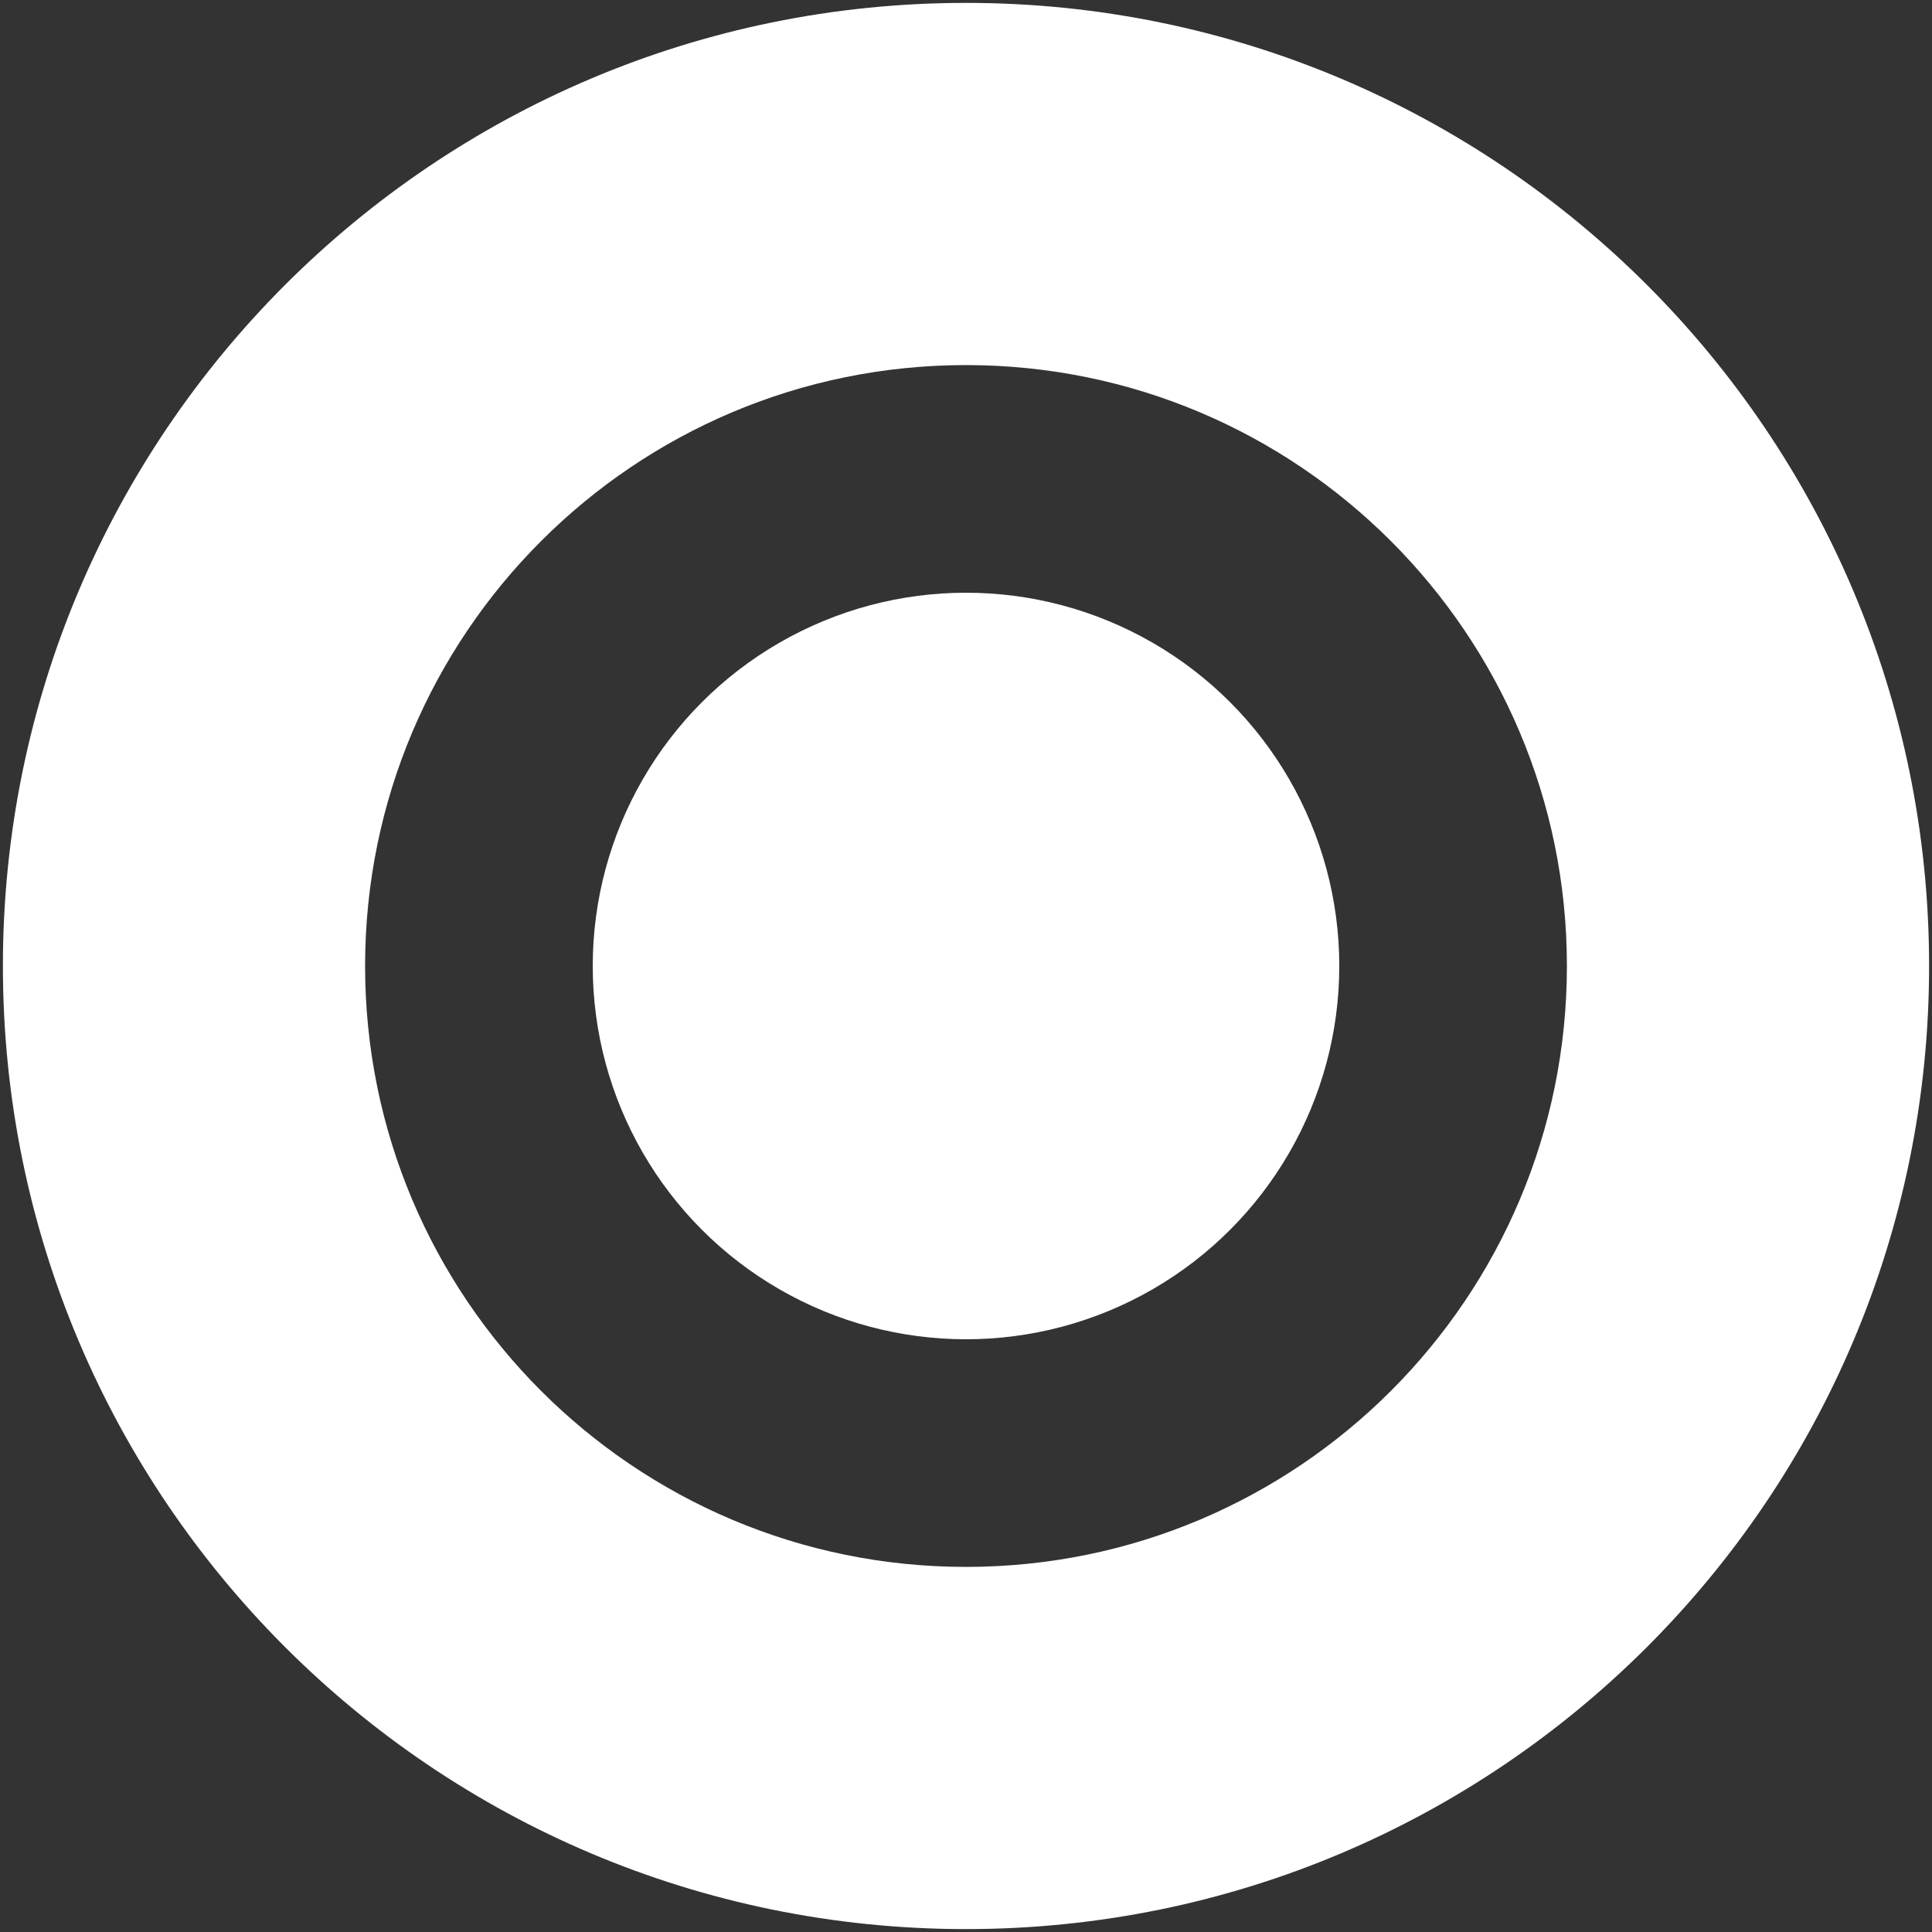
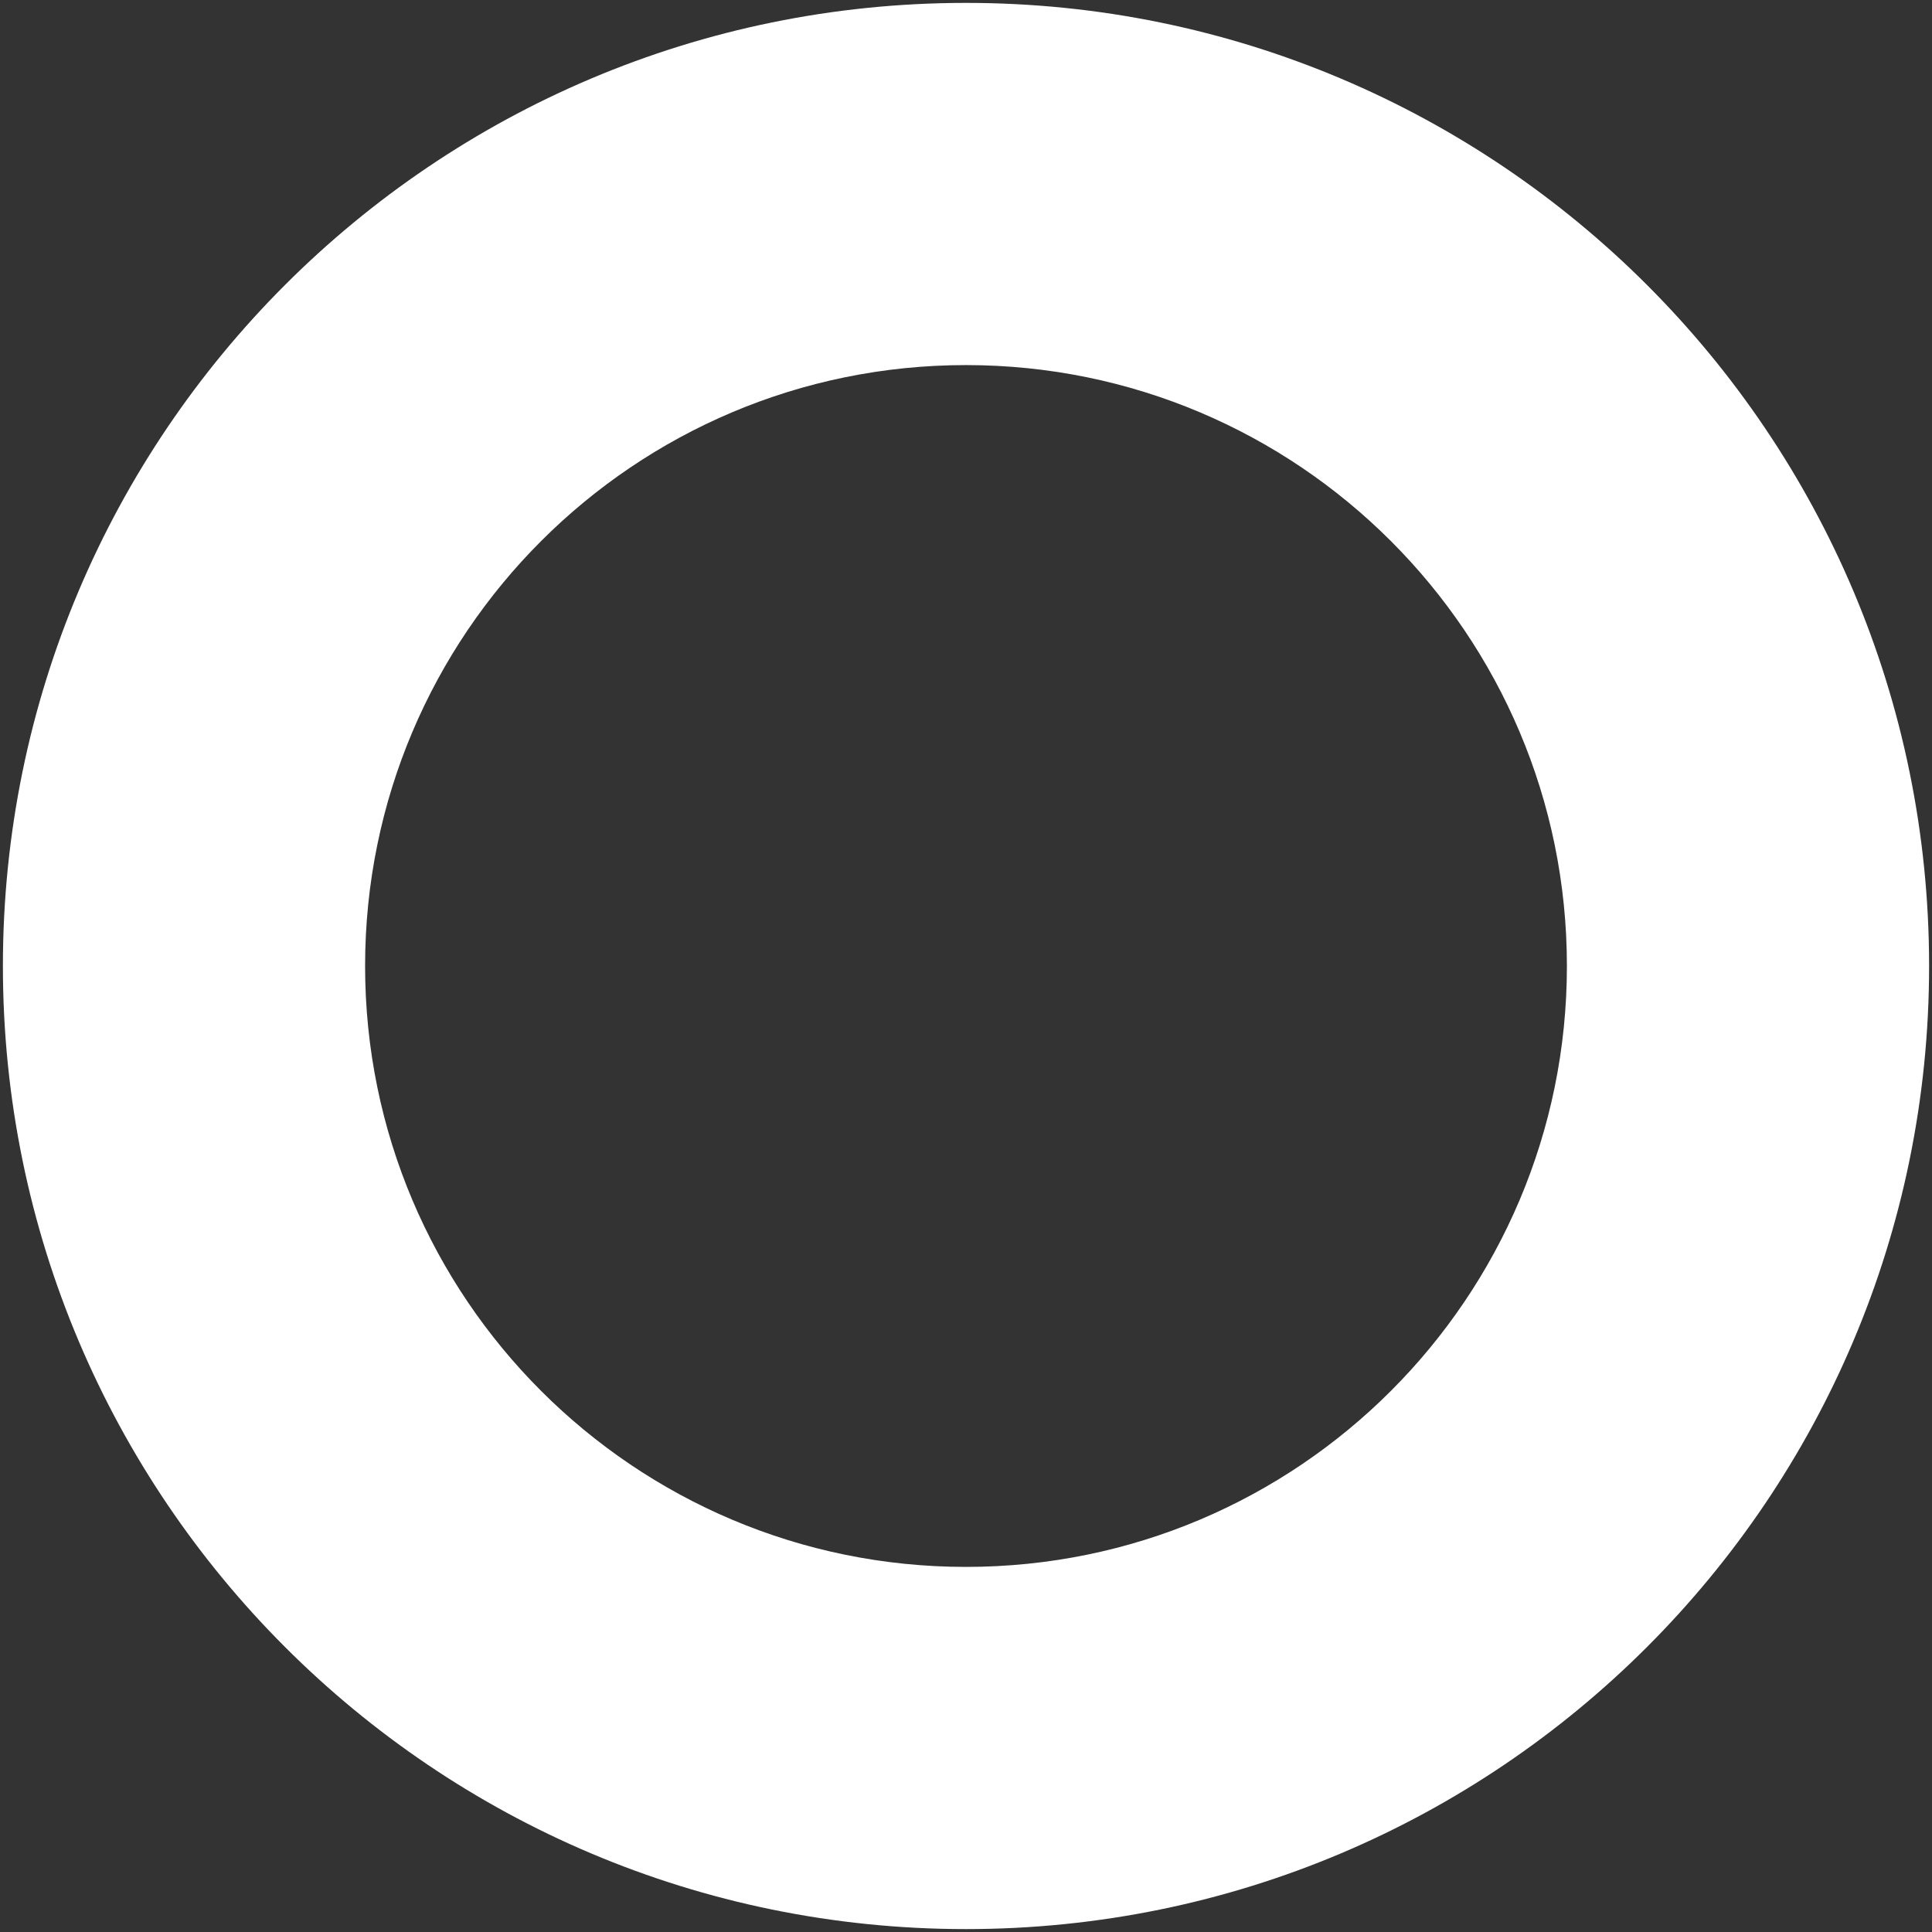
<svg xmlns="http://www.w3.org/2000/svg" id="Layer_1" x="0px" y="0px" width="141.73px" height="141.73px" viewBox="0 0 141.73 141.73" xml:space="preserve">
  <rect x="0" y="0" width="141.73" height="141.73" fill="#333333" stroke="none" />
-   <path fill="#FFFFFF" d="M70.865,0.212c-39.021,0-70.652,31.632-70.652,70.652c0,39.018,31.632,70.653,70.652,70.653 c39.021,0,70.652-31.635,70.652-70.653C141.518,31.844,109.887,0.212,70.865,0.212z M70.865,114.947 c-24.347,0-44.082-19.738-44.082-44.083c0-24.347,19.735-44.082,44.082-44.082c24.348,0,44.082,19.735,44.082,44.082 C114.947,95.209,95.213,114.947,70.865,114.947z" />
-   <circle fill="#FFFFFF" cx="70.866" cy="70.865" r="27.383" />
+   <path fill="#FFFFFF" d="M70.865,0.212c-39.021,0-70.652,31.632-70.652,70.652c0,39.018,31.632,70.653,70.652,70.653 c39.021,0,70.652-31.635,70.652-70.653C141.518,31.844,109.887,0.212,70.865,0.212z M70.865,114.947 c-24.347,0-44.082-19.738-44.082-44.083c0-24.347,19.735-44.082,44.082-44.082c24.348,0,44.082,19.735,44.082,44.082 C114.947,95.209,95.213,114.947,70.865,114.947" />
</svg>